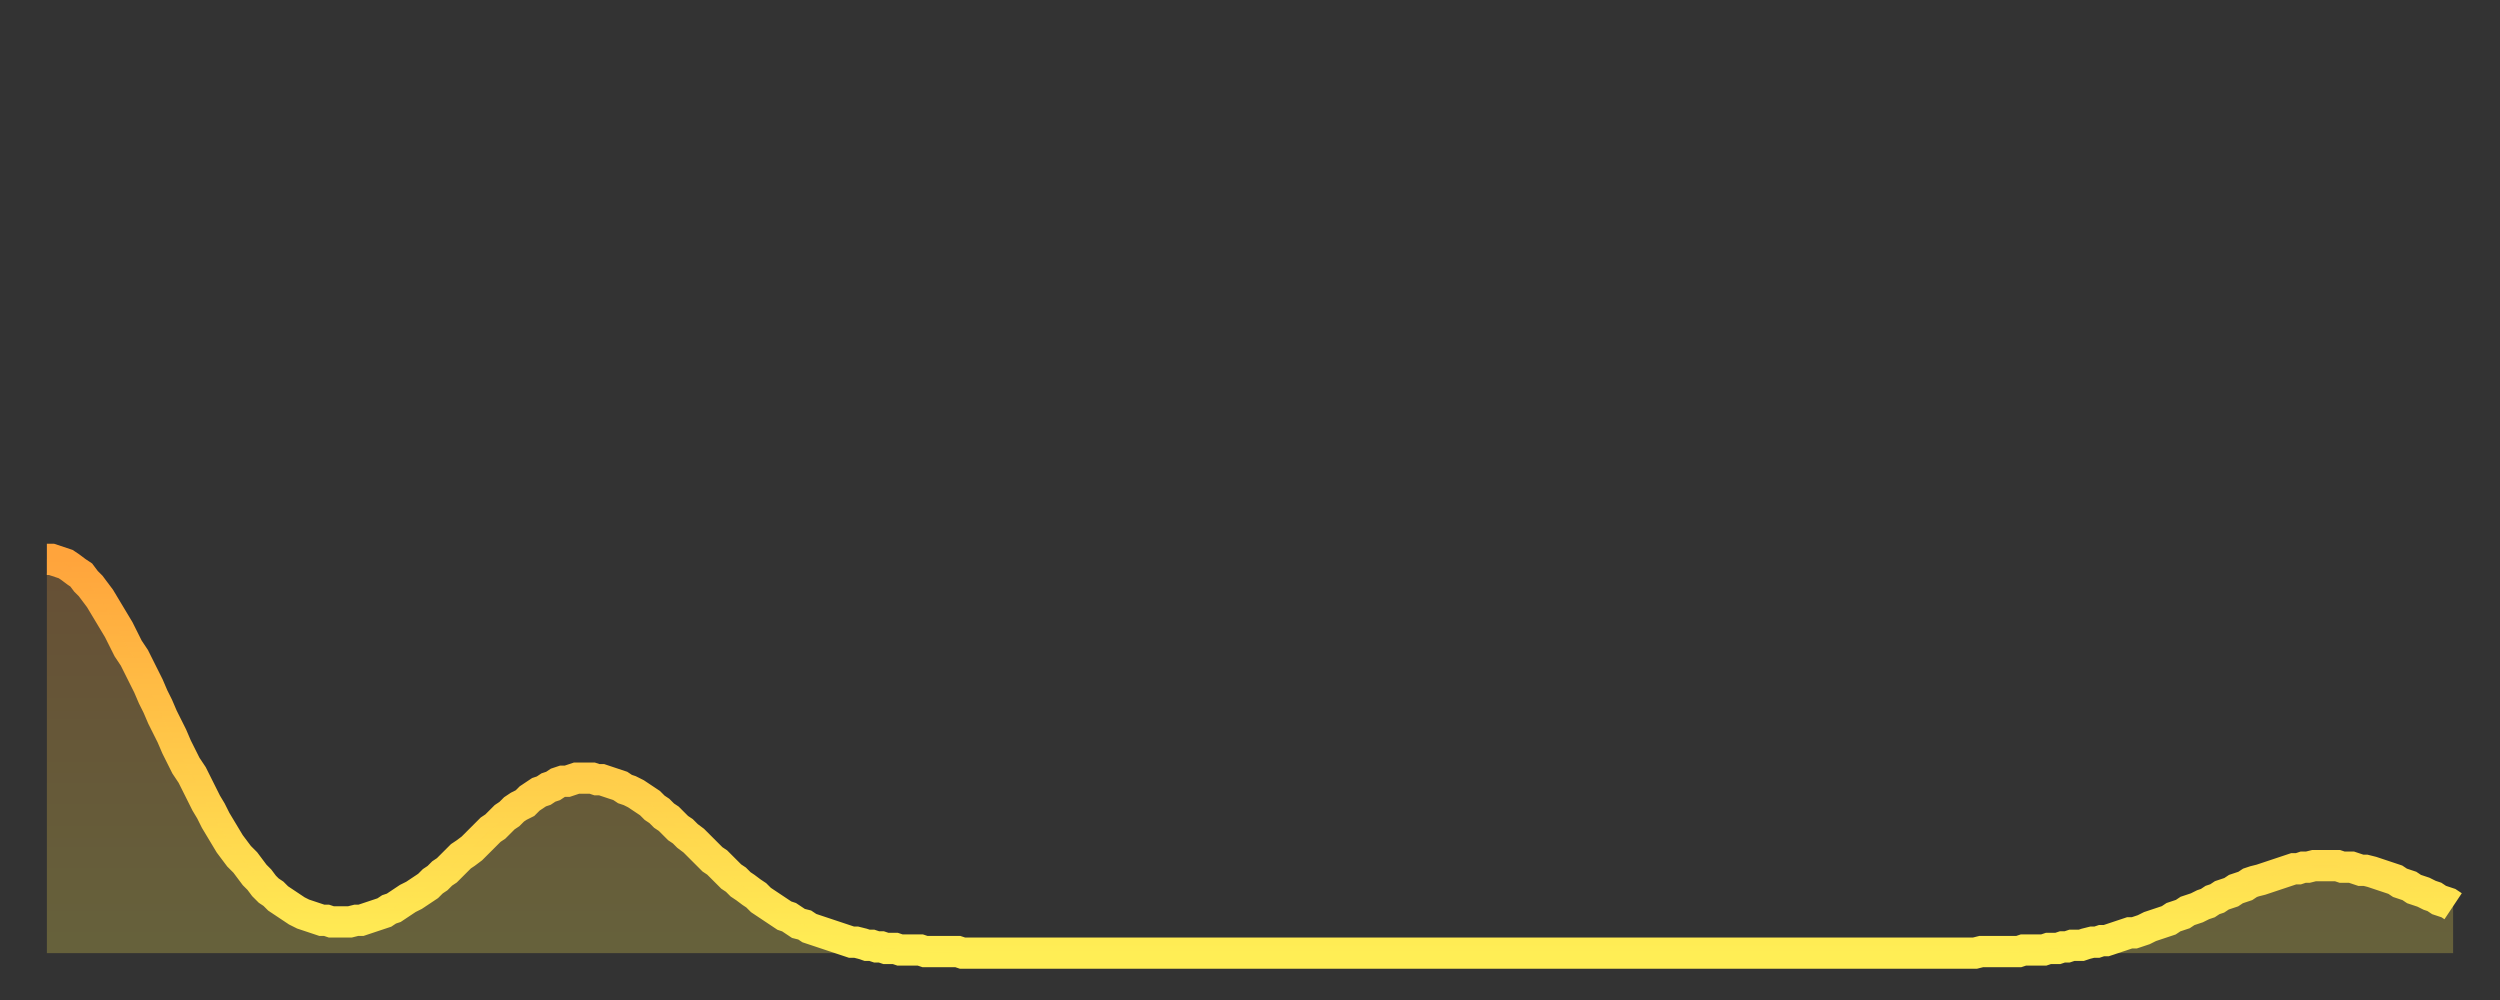
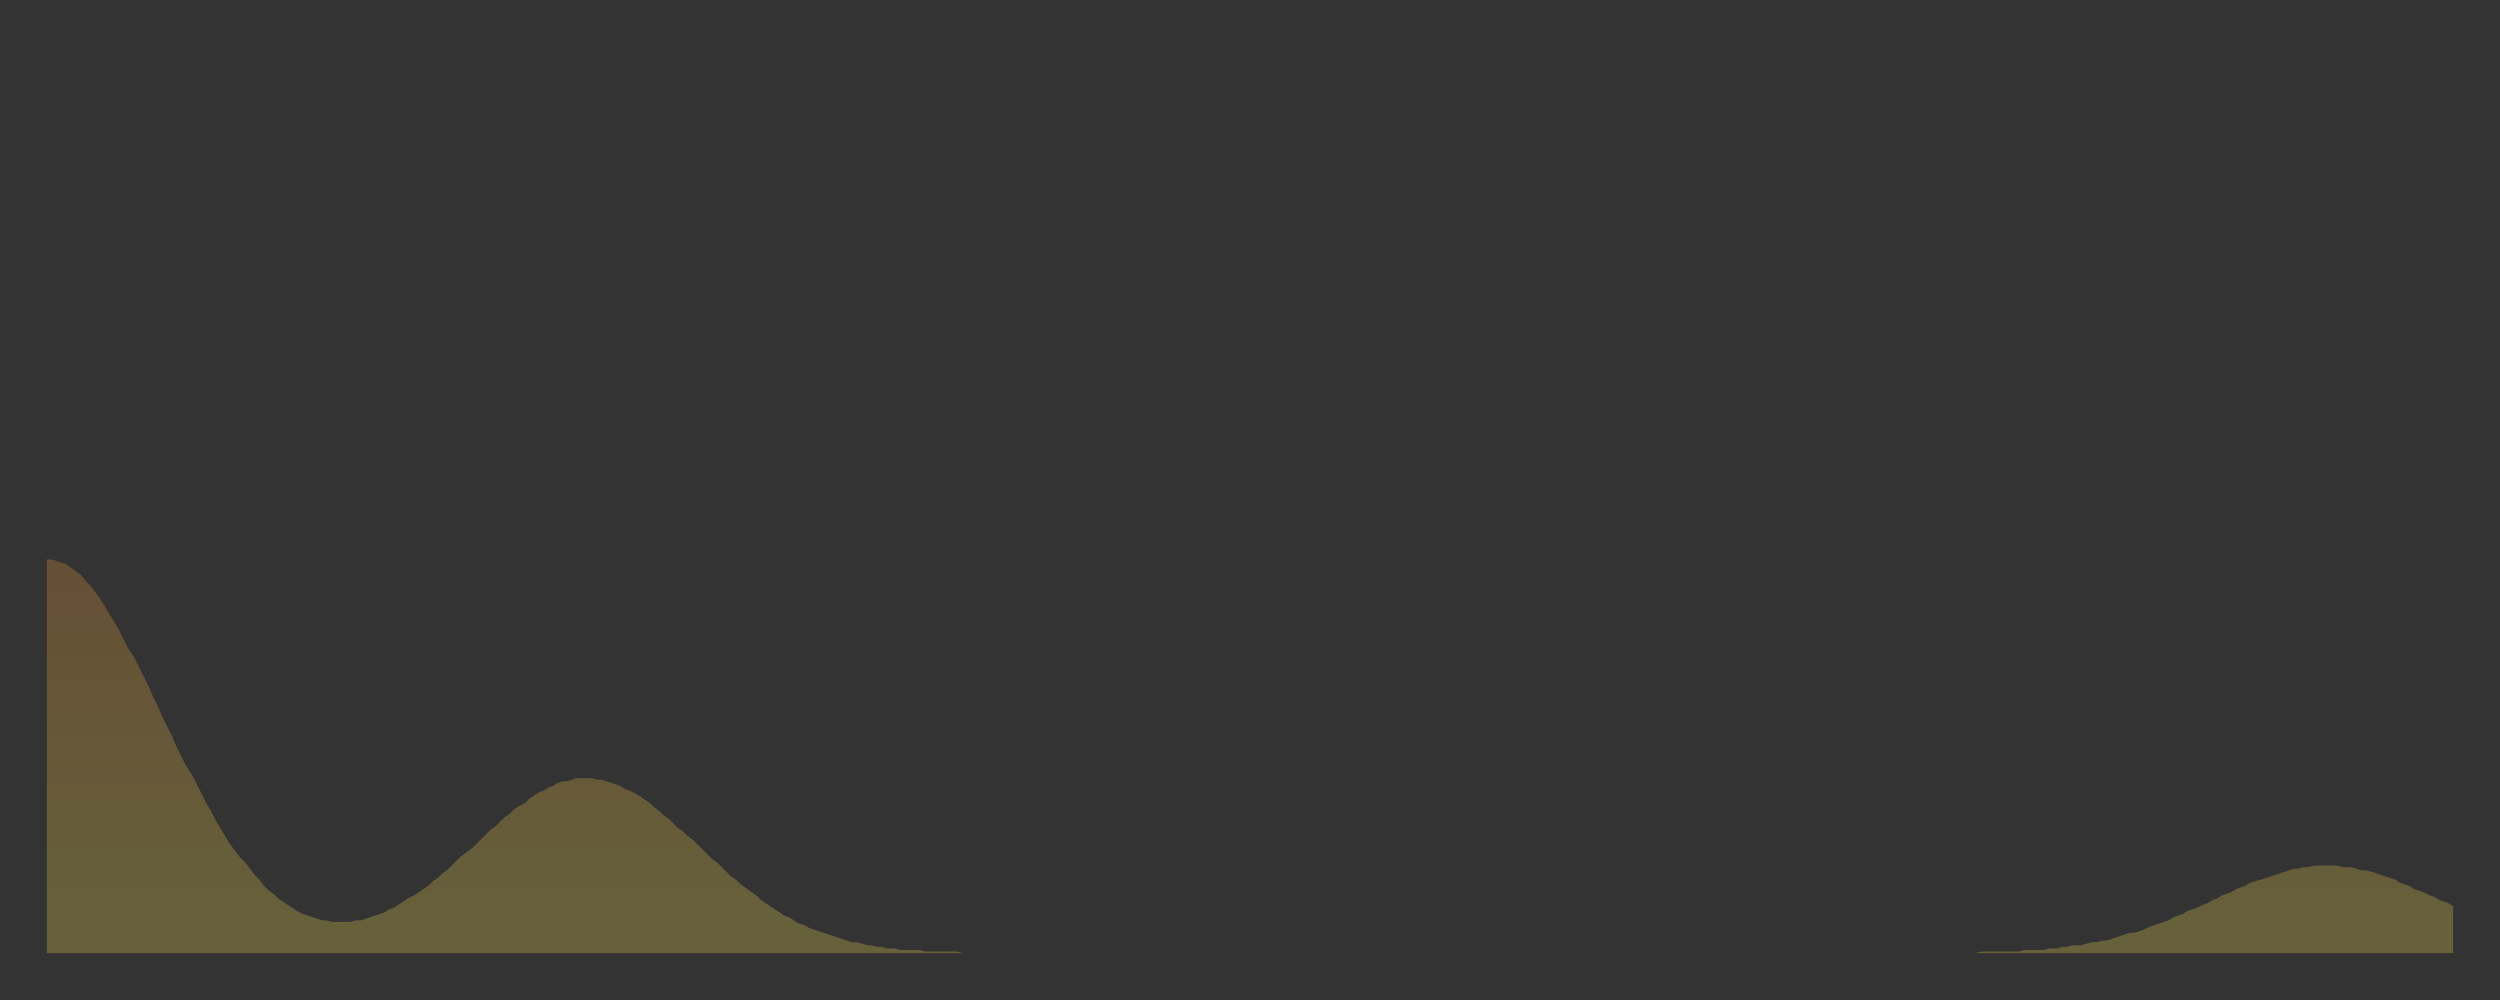
<svg xmlns="http://www.w3.org/2000/svg" baseProfile="full" height="64" version="1.1" width="160">
  <rect width="100%" height="100%" fill="#333333" stroke="none" />
  <defs>
    <linearGradient id="id850740" x1="0" x2="0" y1="0" y2="1">
      <stop offset="0%" stop-color="#ffa43c" />
      <stop offset="50%" stop-color="#ffc949" />
      <stop offset="100%" stop-color="#ffee55" />
    </linearGradient>
  </defs>
  <g transform="translate(3,3)">
    <g>
-       <path d="M 0.0 32.8 0.3 32.8 0.6 32.9 0.9 33.0 1.2 33.1 1.5 33.3 1.9 33.6 2.2 33.8 2.5 34.2 2.8 34.5 3.1 34.9 3.4 35.3 3.7 35.8 4.0 36.3 4.3 36.8 4.6 37.3 4.9 37.9 5.2 38.5 5.6 39.1 5.9 39.7 6.2 40.3 6.5 40.9 6.8 41.6 7.1 42.2 7.4 42.9 7.7 43.5 8.0 44.1 8.3 44.8 8.6 45.4 8.9 46.0 9.3 46.6 9.6 47.2 9.9 47.8 10.2 48.4 10.5 48.9 10.8 49.5 11.1 50.0 11.4 50.5 11.7 51.0 12.0 51.4 12.3 51.8 12.7 52.2 13.0 52.6 13.3 53.0 13.6 53.3 13.9 53.7 14.2 54.0 14.5 54.2 14.8 54.5 15.1 54.7 15.4 54.9 15.7 55.1 16.0 55.3 16.4 55.5 16.7 55.6 17.0 55.7 17.3 55.8 17.6 55.9 17.9 55.9 18.2 56.0 18.5 56.0 18.8 56.0 19.1 56.0 19.4 56.0 19.8 55.9 20.1 55.9 20.4 55.8 20.7 55.7 21.0 55.6 21.3 55.5 21.6 55.4 21.9 55.2 22.2 55.1 22.5 54.9 22.8 54.7 23.1 54.5 23.5 54.3 23.8 54.1 24.1 53.9 24.4 53.7 24.7 53.4 25.0 53.2 25.3 52.9 25.6 52.7 25.9 52.4 26.2 52.1 26.5 51.8 26.8 51.6 27.2 51.3 27.5 51.0 27.8 50.7 28.1 50.4 28.4 50.1 28.7 49.9 29.0 49.6 29.3 49.3 29.6 49.1 29.9 48.8 30.2 48.6 30.6 48.4 30.9 48.1 31.2 47.9 31.5 47.7 31.8 47.6 32.1 47.4 32.4 47.3 32.7 47.1 33.0 47.0 33.3 47.0 33.6 46.9 33.9 46.8 34.3 46.8 34.6 46.8 34.9 46.8 35.2 46.9 35.5 46.9 35.8 47.0 36.1 47.1 36.4 47.2 36.7 47.3 37.0 47.5 37.3 47.6 37.7 47.8 38.0 48.0 38.3 48.2 38.6 48.4 38.9 48.7 39.2 48.9 39.5 49.2 39.8 49.4 40.1 49.7 40.4 50.0 40.7 50.2 41.0 50.5 41.4 50.8 41.7 51.1 42.0 51.4 42.3 51.7 42.6 52.0 42.9 52.2 43.2 52.5 43.5 52.8 43.8 53.1 44.1 53.3 44.4 53.6 44.7 53.8 45.1 54.1 45.4 54.3 45.7 54.6 46.0 54.8 46.3 55.0 46.6 55.2 46.9 55.4 47.2 55.6 47.5 55.7 47.8 55.9 48.1 56.1 48.5 56.2 48.8 56.4 49.1 56.5 49.4 56.6 49.7 56.7 50.0 56.8 50.3 56.9 50.6 57.0 50.9 57.1 51.2 57.2 51.5 57.3 51.8 57.3 52.2 57.4 52.5 57.5 52.8 57.5 53.1 57.6 53.4 57.6 53.7 57.7 54.0 57.7 54.3 57.7 54.6 57.8 54.9 57.8 55.2 57.8 55.6 57.8 55.9 57.8 56.2 57.9 56.5 57.9 56.8 57.9 57.1 57.9 57.4 57.9 57.7 57.9 58.0 57.9 58.3 57.9 58.6 58.0 58.9 58.0 59.3 58.0 59.6 58.0 59.9 58.0 60.2 58.0 60.5 58.0 60.8 58.0 61.1 58.0 61.4 58.0 61.7 58.0 62.0 58.0 62.3 58.0 62.6 58.0 63.0 58.0 63.3 58.0 63.6 58.0 63.9 58.0 64.2 58.0 64.5 58.0 64.8 58.0 65.1 58.0 65.4 58.0 65.7 58.0 66.0 58.0 66.4 58.0 66.7 58.0 67.0 58.0 67.3 58.0 67.6 58.0 67.9 58.0 68.2 58.0 68.5 58.0 68.8 58.0 69.1 58.0 69.4 58.0 69.7 58.0 70.1 58.0 70.4 58.0 70.7 58.0 71.0 58.0 71.3 58.0 71.6 58.0 71.9 58.0 72.2 58.0 72.5 58.0 72.8 58.0 73.1 58.0 73.5 58.0 73.8 58.0 74.1 58.0 74.4 58.0 74.7 58.0 75.0 58.0 75.3 58.0 75.6 58.0 75.9 58.0 76.2 58.0 76.5 58.0 76.8 58.0 77.2 58.0 77.5 58.0 77.8 58.0 78.1 58.0 78.4 58.0 78.7 58.0 79.0 58.0 79.3 58.0 79.6 58.0 79.9 58.0 80.2 58.0 80.5 58.0 80.9 58.0 81.2 58.0 81.5 58.0 81.8 58.0 82.1 58.0 82.4 58.0 82.7 58.0 83.0 58.0 83.3 58.0 83.6 58.0 83.9 58.0 84.3 58.0 84.6 58.0 84.9 58.0 85.2 58.0 85.5 58.0 85.8 58.0 86.1 58.0 86.4 58.0 86.7 58.0 87.0 58.0 87.3 58.0 87.6 58.0 88.0 58.0 88.3 58.0 88.6 58.0 88.9 58.0 89.2 58.0 89.5 58.0 89.8 58.0 90.1 58.0 90.4 58.0 90.7 58.0 91.0 58.0 91.4 58.0 91.7 58.0 92.0 58.0 92.3 58.0 92.6 58.0 92.9 58.0 93.2 58.0 93.5 58.0 93.8 58.0 94.1 58.0 94.4 58.0 94.7 58.0 95.1 58.0 95.4 58.0 95.7 58.0 96.0 58.0 96.3 58.0 96.6 58.0 96.9 58.0 97.2 58.0 97.5 58.0 97.8 58.0 98.1 58.0 98.4 58.0 98.8 58.0 99.1 58.0 99.4 58.0 99.7 58.0 100.0 58.0 100.3 58.0 100.6 58.0 100.9 58.0 101.2 58.0 101.5 58.0 101.8 58.0 102.2 58.0 102.5 58.0 102.8 58.0 103.1 58.0 103.4 58.0 103.7 58.0 104.0 58.0 104.3 58.0 104.6 58.0 104.9 58.0 105.2 58.0 105.5 58.0 105.9 58.0 106.2 58.0 106.5 58.0 106.8 58.0 107.1 58.0 107.4 58.0 107.7 58.0 108.0 58.0 108.3 58.0 108.6 58.0 108.9 58.0 109.3 58.0 109.6 58.0 109.9 58.0 110.2 58.0 110.5 58.0 110.8 58.0 111.1 58.0 111.4 58.0 111.7 58.0 112.0 58.0 112.3 58.0 112.6 58.0 113.0 58.0 113.3 58.0 113.6 58.0 113.9 58.0 114.2 58.0 114.5 58.0 114.8 58.0 115.1 58.0 115.4 58.0 115.7 58.0 116.0 58.0 116.3 58.0 116.7 58.0 117.0 58.0 117.3 58.0 117.6 58.0 117.9 58.0 118.2 58.0 118.5 58.0 118.8 58.0 119.1 58.0 119.4 58.0 119.7 58.0 120.1 58.0 120.4 58.0 120.7 58.0 121.0 58.0 121.3 58.0 121.6 58.0 121.9 58.0 122.2 58.0 122.5 58.0 122.8 58.0 123.1 58.0 123.4 58.0 123.8 57.9 124.1 57.9 124.4 57.9 124.7 57.9 125.0 57.9 125.3 57.9 125.6 57.9 125.9 57.9 126.2 57.9 126.5 57.8 126.8 57.8 127.2 57.8 127.5 57.8 127.8 57.8 128.1 57.7 128.4 57.7 128.7 57.7 129.0 57.6 129.3 57.6 129.6 57.5 129.9 57.5 130.2 57.5 130.5 57.4 130.9 57.3 131.2 57.3 131.5 57.2 131.8 57.2 132.1 57.1 132.4 57.0 132.7 56.9 133.0 56.8 133.3 56.7 133.6 56.7 133.9 56.6 134.2 56.5 134.6 56.3 134.9 56.2 135.2 56.1 135.5 56.0 135.8 55.9 136.1 55.7 136.4 55.6 136.7 55.5 137.0 55.3 137.3 55.2 137.6 55.1 138.0 54.9 138.3 54.8 138.6 54.6 138.9 54.5 139.2 54.3 139.5 54.2 139.8 54.1 140.1 53.9 140.4 53.8 140.7 53.7 141.0 53.5 141.3 53.4 141.7 53.3 142.0 53.2 142.3 53.1 142.6 53.0 142.9 52.9 143.2 52.8 143.5 52.7 143.8 52.6 144.1 52.6 144.4 52.5 144.7 52.5 145.1 52.4 145.4 52.4 145.7 52.4 146.0 52.4 146.3 52.4 146.6 52.4 146.9 52.5 147.2 52.5 147.5 52.5 147.8 52.6 148.1 52.7 148.4 52.7 148.8 52.8 149.1 52.9 149.4 53.0 149.7 53.1 150.0 53.2 150.3 53.3 150.6 53.5 150.9 53.6 151.2 53.7 151.5 53.9 151.8 54.0 152.1 54.1 152.5 54.3 152.8 54.4 153.1 54.6 153.4 54.7 153.7 54.8 154.0 55.0" fill="none" id="graph-curve" opacity="1" stroke="url(#id850740)" stroke-width="2" />
      <path d="M 0 58 L 0.0 32.8 0.3 32.8 0.6 32.9 0.9 33.0 1.2 33.1 1.5 33.3 1.9 33.6 2.2 33.8 2.5 34.2 2.8 34.5 3.1 34.9 3.4 35.3 3.7 35.8 4.0 36.3 4.3 36.8 4.6 37.3 4.9 37.9 5.2 38.5 5.6 39.1 5.9 39.7 6.2 40.3 6.5 40.9 6.8 41.6 7.1 42.2 7.4 42.9 7.7 43.5 8.0 44.1 8.3 44.8 8.6 45.4 8.9 46.0 9.3 46.6 9.6 47.2 9.9 47.8 10.2 48.4 10.5 48.9 10.8 49.5 11.1 50.0 11.4 50.5 11.7 51.0 12.0 51.4 12.3 51.8 12.7 52.2 13.0 52.6 13.3 53.0 13.6 53.3 13.9 53.7 14.2 54.0 14.5 54.2 14.8 54.5 15.1 54.7 15.4 54.9 15.7 55.1 16.0 55.3 16.4 55.5 16.7 55.6 17.0 55.7 17.3 55.8 17.6 55.9 17.9 55.9 18.2 56.0 18.5 56.0 18.8 56.0 19.1 56.0 19.4 56.0 19.8 55.9 20.1 55.9 20.4 55.8 20.7 55.7 21.0 55.6 21.3 55.5 21.6 55.4 21.9 55.2 22.2 55.1 22.5 54.9 22.8 54.7 23.1 54.5 23.5 54.3 23.8 54.1 24.1 53.9 24.4 53.7 24.7 53.4 25.0 53.2 25.3 52.9 25.6 52.7 25.9 52.4 26.2 52.1 26.5 51.8 26.8 51.6 27.2 51.3 27.5 51.0 27.8 50.7 28.1 50.4 28.4 50.1 28.7 49.9 29.0 49.6 29.3 49.3 29.6 49.1 29.9 48.8 30.2 48.6 30.6 48.4 30.9 48.1 31.2 47.9 31.5 47.7 31.8 47.6 32.1 47.4 32.4 47.3 32.7 47.1 33.0 47.0 33.3 47.0 33.6 46.9 33.9 46.8 34.3 46.8 34.6 46.8 34.9 46.8 35.2 46.9 35.5 46.9 35.8 47.0 36.1 47.1 36.4 47.2 36.7 47.3 37.0 47.5 37.3 47.6 37.7 47.8 38.0 48.0 38.3 48.2 38.6 48.4 38.9 48.7 39.2 48.9 39.5 49.2 39.8 49.4 40.1 49.7 40.4 50.0 40.7 50.2 41.0 50.5 41.4 50.8 41.7 51.1 42.0 51.4 42.3 51.7 42.6 52.0 42.9 52.2 43.2 52.5 43.5 52.8 43.8 53.1 44.1 53.3 44.4 53.6 44.7 53.8 45.1 54.1 45.4 54.3 45.7 54.6 46.0 54.8 46.3 55.0 46.6 55.2 46.9 55.4 47.2 55.6 47.5 55.7 47.8 55.9 48.1 56.1 48.5 56.2 48.8 56.4 49.1 56.5 49.4 56.6 49.7 56.7 50.0 56.8 50.3 56.9 50.6 57.0 50.9 57.1 51.2 57.2 51.5 57.3 51.8 57.3 52.2 57.4 52.5 57.5 52.8 57.5 53.1 57.6 53.4 57.6 53.7 57.7 54.0 57.7 54.3 57.7 54.6 57.8 54.9 57.8 55.2 57.8 55.6 57.8 55.9 57.8 56.2 57.9 56.5 57.9 56.8 57.9 57.1 57.9 57.4 57.9 57.7 57.9 58.0 57.9 58.3 57.9 58.6 58.0 58.9 58.0 59.3 58.0 59.6 58.0 59.9 58.0 60.2 58.0 60.5 58.0 60.8 58.0 61.1 58.0 61.4 58.0 61.7 58.0 62.0 58.0 62.3 58.0 62.6 58.0 63.0 58.0 63.3 58.0 63.6 58.0 63.9 58.0 64.2 58.0 64.5 58.0 64.8 58.0 65.1 58.0 65.4 58.0 65.7 58.0 66.0 58.0 66.4 58.0 66.7 58.0 67.0 58.0 67.3 58.0 67.6 58.0 67.9 58.0 68.2 58.0 68.5 58.0 68.8 58.0 69.1 58.0 69.4 58.0 69.7 58.0 70.1 58.0 70.4 58.0 70.7 58.0 71.0 58.0 71.3 58.0 71.6 58.0 71.9 58.0 72.2 58.0 72.5 58.0 72.8 58.0 73.1 58.0 73.5 58.0 73.8 58.0 74.1 58.0 74.4 58.0 74.7 58.0 75.0 58.0 75.3 58.0 75.6 58.0 75.9 58.0 76.2 58.0 76.5 58.0 76.8 58.0 77.2 58.0 77.5 58.0 77.8 58.0 78.1 58.0 78.4 58.0 78.7 58.0 79.0 58.0 79.3 58.0 79.6 58.0 79.9 58.0 80.2 58.0 80.5 58.0 80.9 58.0 81.2 58.0 81.5 58.0 81.8 58.0 82.1 58.0 82.4 58.0 82.7 58.0 83.0 58.0 83.3 58.0 83.6 58.0 83.9 58.0 84.3 58.0 84.6 58.0 84.9 58.0 85.2 58.0 85.5 58.0 85.8 58.0 86.1 58.0 86.4 58.0 86.7 58.0 87.0 58.0 87.3 58.0 87.6 58.0 88.0 58.0 88.3 58.0 88.6 58.0 88.9 58.0 89.2 58.0 89.5 58.0 89.8 58.0 90.1 58.0 90.4 58.0 90.7 58.0 91.0 58.0 91.4 58.0 91.7 58.0 92.0 58.0 92.3 58.0 92.6 58.0 92.9 58.0 93.2 58.0 93.5 58.0 93.8 58.0 94.1 58.0 94.4 58.0 94.7 58.0 95.1 58.0 95.4 58.0 95.7 58.0 96.0 58.0 96.3 58.0 96.6 58.0 96.9 58.0 97.2 58.0 97.5 58.0 97.8 58.0 98.1 58.0 98.4 58.0 98.8 58.0 99.1 58.0 99.4 58.0 99.7 58.0 100.0 58.0 100.3 58.0 100.6 58.0 100.9 58.0 101.2 58.0 101.5 58.0 101.8 58.0 102.2 58.0 102.5 58.0 102.8 58.0 103.1 58.0 103.4 58.0 103.7 58.0 104.0 58.0 104.3 58.0 104.6 58.0 104.9 58.0 105.2 58.0 105.5 58.0 105.9 58.0 106.2 58.0 106.5 58.0 106.8 58.0 107.1 58.0 107.4 58.0 107.7 58.0 108.0 58.0 108.3 58.0 108.6 58.0 108.9 58.0 109.3 58.0 109.6 58.0 109.9 58.0 110.2 58.0 110.5 58.0 110.8 58.0 111.1 58.0 111.4 58.0 111.7 58.0 112.0 58.0 112.3 58.0 112.6 58.0 113.0 58.0 113.3 58.0 113.6 58.0 113.9 58.0 114.2 58.0 114.5 58.0 114.8 58.0 115.1 58.0 115.4 58.0 115.7 58.0 116.0 58.0 116.3 58.0 116.7 58.0 117.0 58.0 117.3 58.0 117.6 58.0 117.9 58.0 118.2 58.0 118.5 58.0 118.8 58.0 119.1 58.0 119.4 58.0 119.7 58.0 120.1 58.0 120.4 58.0 120.7 58.0 121.0 58.0 121.3 58.0 121.6 58.0 121.9 58.0 122.2 58.0 122.5 58.0 122.8 58.0 123.1 58.0 123.4 58.0 123.8 57.9 124.1 57.9 124.4 57.9 124.7 57.9 125.0 57.9 125.3 57.9 125.6 57.9 125.9 57.9 126.2 57.9 126.5 57.8 126.8 57.8 127.2 57.8 127.5 57.8 127.8 57.8 128.1 57.7 128.4 57.7 128.7 57.7 129.0 57.6 129.3 57.6 129.6 57.5 129.9 57.5 130.2 57.5 130.5 57.4 130.9 57.3 131.2 57.3 131.5 57.2 131.8 57.2 132.1 57.1 132.4 57.0 132.7 56.9 133.0 56.8 133.3 56.7 133.6 56.7 133.9 56.6 134.2 56.5 134.6 56.3 134.9 56.2 135.2 56.1 135.5 56.0 135.8 55.9 136.1 55.7 136.4 55.6 136.7 55.5 137.0 55.3 137.3 55.2 137.6 55.1 138.0 54.9 138.3 54.8 138.6 54.6 138.9 54.5 139.2 54.3 139.5 54.2 139.8 54.1 140.1 53.9 140.4 53.8 140.7 53.7 141.0 53.5 141.3 53.4 141.7 53.3 142.0 53.2 142.3 53.1 142.6 53.0 142.9 52.9 143.2 52.8 143.5 52.7 143.8 52.6 144.1 52.6 144.4 52.5 144.7 52.5 145.1 52.4 145.4 52.4 145.7 52.4 146.0 52.4 146.3 52.4 146.6 52.4 146.9 52.5 147.2 52.5 147.5 52.5 147.8 52.6 148.1 52.7 148.4 52.7 148.8 52.8 149.1 52.9 149.4 53.0 149.7 53.1 150.0 53.2 150.3 53.3 150.6 53.5 150.9 53.6 151.2 53.7 151.5 53.9 151.8 54.0 152.1 54.1 152.5 54.3 152.8 54.4 153.1 54.6 153.4 54.7 153.7 54.8 154.0 55.0 154 58" fill="url(#id850740)" fill-opacity=".25" id="graph-shadow" />
    </g>
  </g>
</svg>